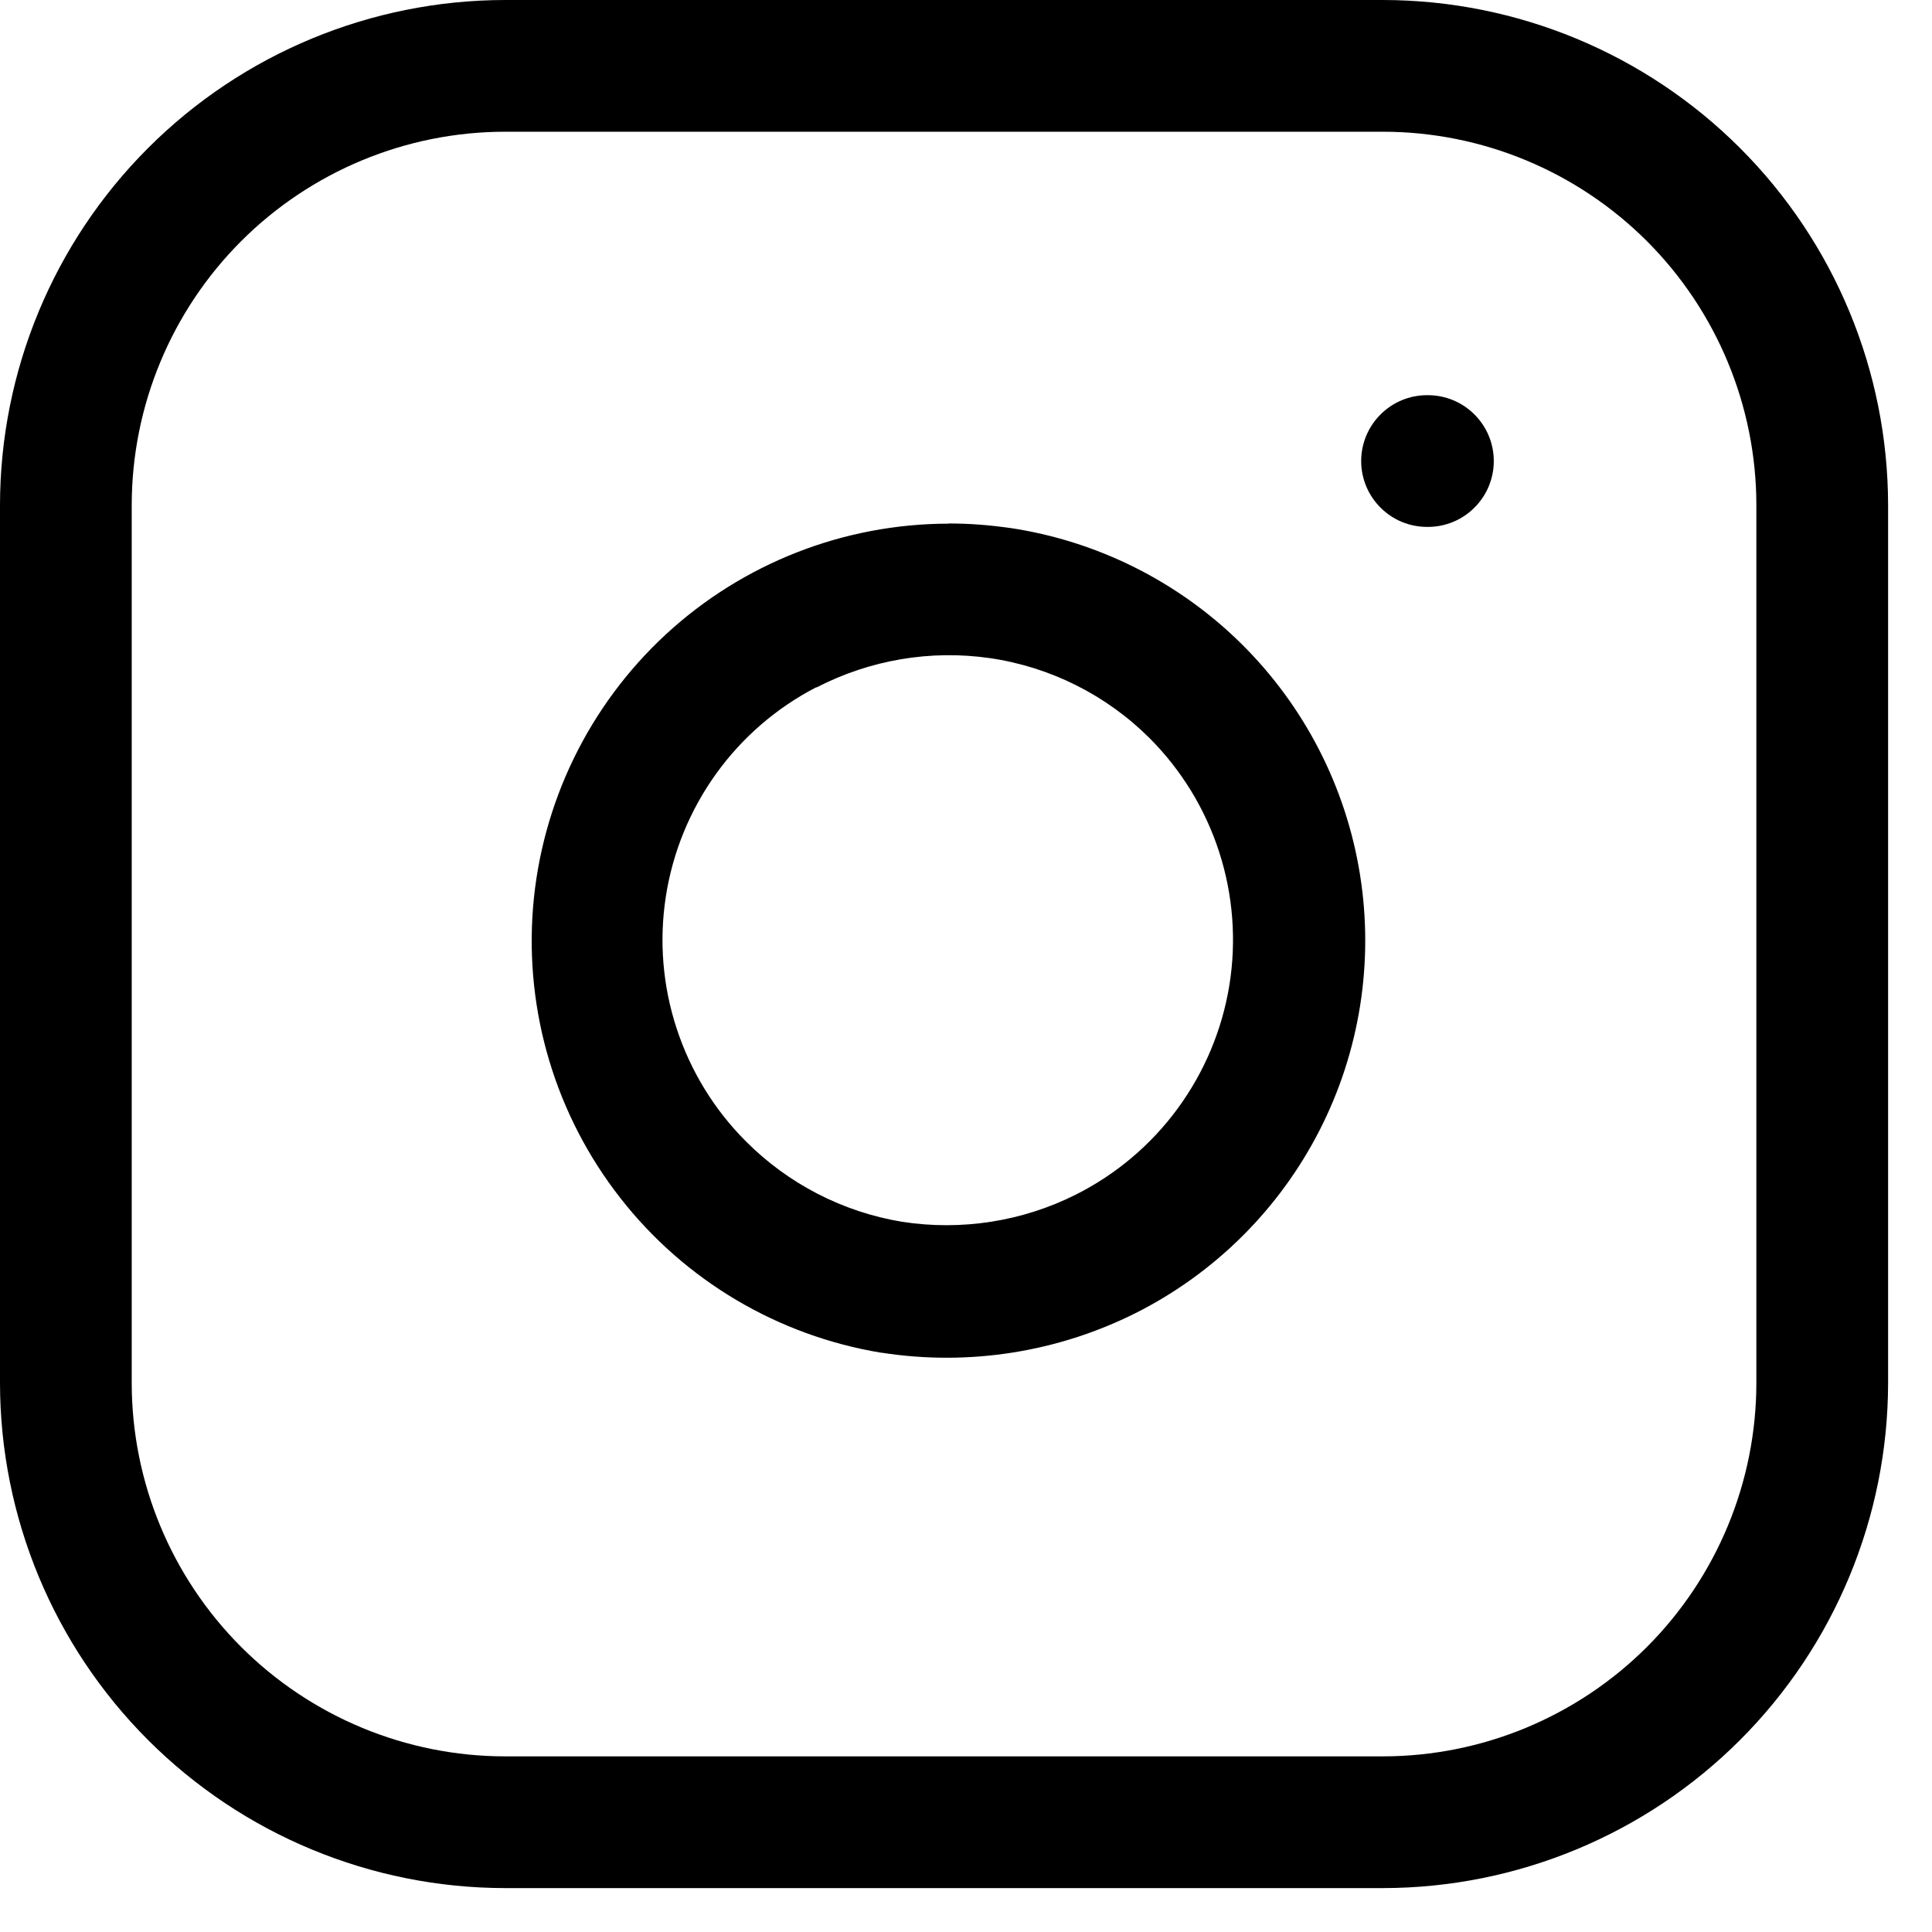
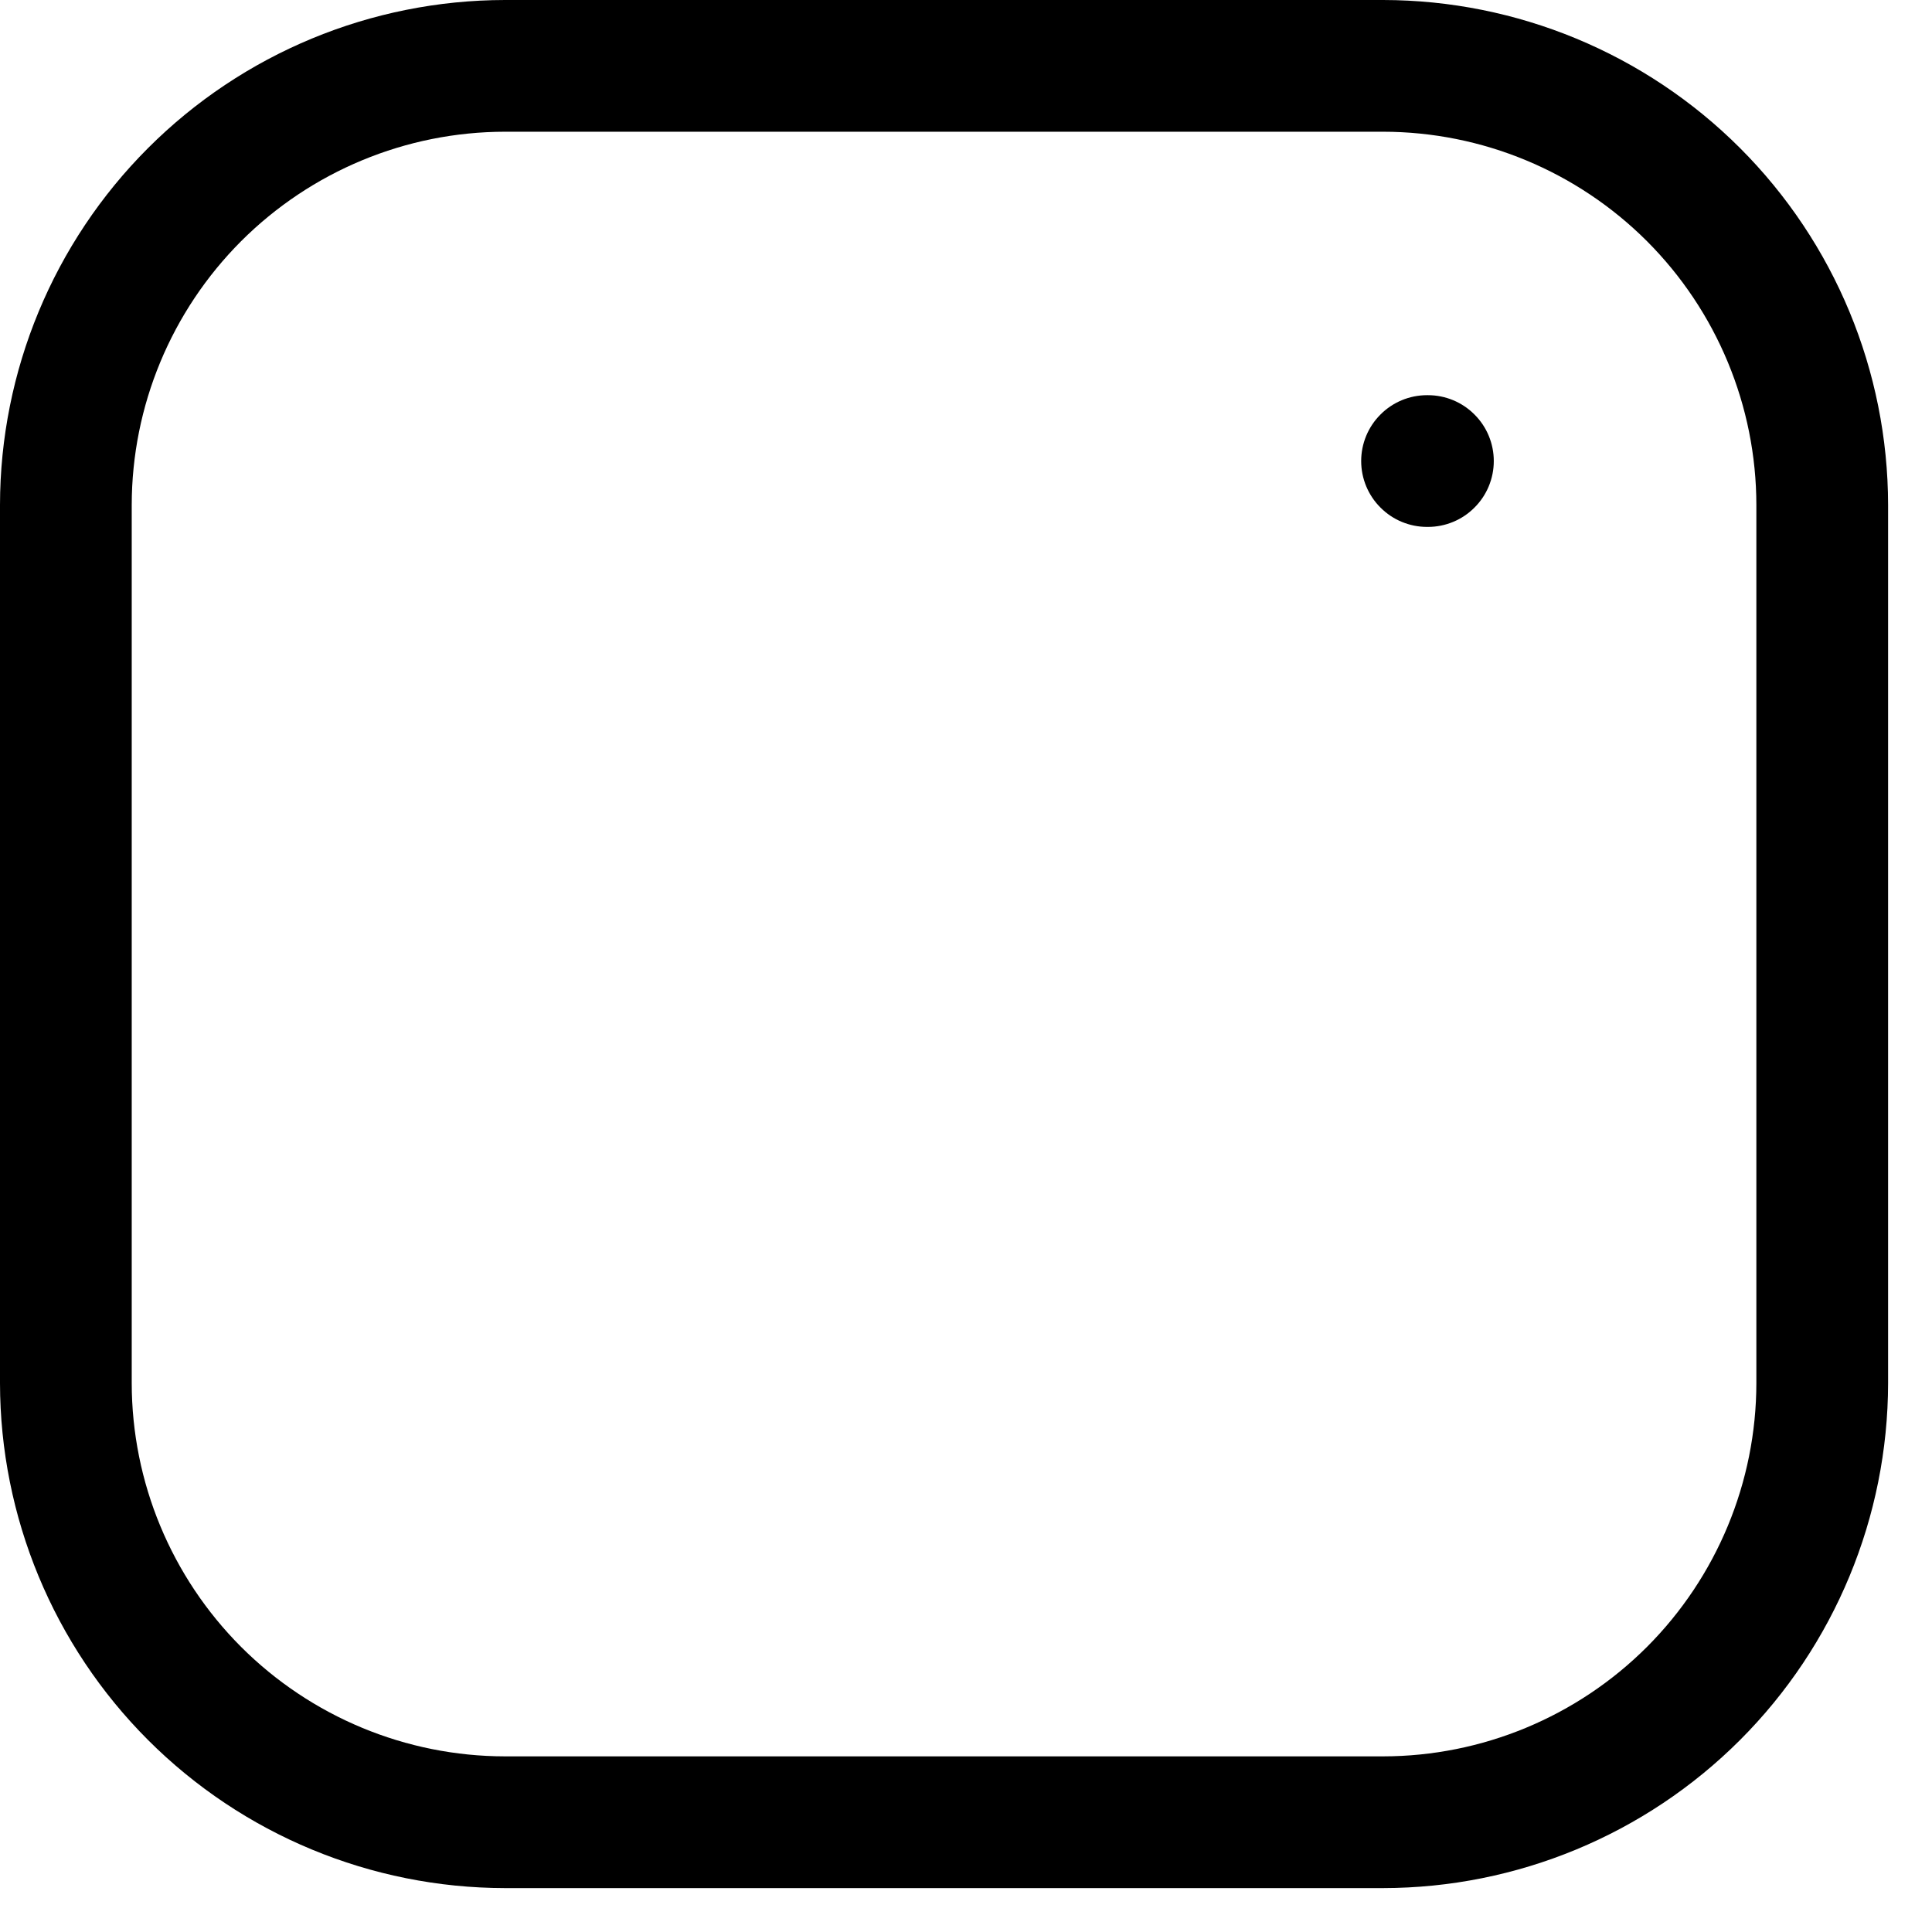
<svg xmlns="http://www.w3.org/2000/svg" width="22" height="22" viewBox="0 0 22 22" fill="none">
  <path d="M5.75 0H15.75C17.274 0.002 18.736 0.608 19.814 1.686C20.892 2.764 21.498 4.225 21.5 5.75V15.75C21.498 17.274 20.892 18.736 19.814 19.814C18.736 20.892 17.274 21.498 15.75 21.5H5.75C4.225 21.498 2.764 20.892 1.686 19.814C0.608 18.736 0.002 17.274 0 15.75V5.75C0.002 4.225 0.608 2.764 1.686 1.686C2.764 0.608 4.225 0.002 5.75 0ZM15.75 20C16.877 19.999 17.957 19.55 18.754 18.754C19.55 17.957 19.999 16.877 20 15.75V5.75C19.999 4.623 19.55 3.543 18.754 2.746C17.957 1.95 16.877 1.501 15.75 1.5H5.75C4.623 1.501 3.543 1.95 2.746 2.746C1.95 3.543 1.501 4.623 1.5 5.75V15.75C1.501 16.877 1.95 17.957 2.746 18.754C3.543 19.55 4.623 19.999 5.75 20H15.75Z" fill="black" />
-   <path d="M10.803 5.961C11.032 5.961 11.262 5.978 11.489 6.011H11.495C12.493 6.159 13.418 6.622 14.136 7.331C14.853 8.04 15.326 8.959 15.486 9.956C15.646 10.952 15.485 11.973 15.026 12.871C14.567 13.769 13.834 14.498 12.932 14.952C12.04 15.399 11.03 15.557 10.043 15.404H10.036C8.858 15.21 7.797 14.581 7.063 13.641C6.328 12.701 5.974 11.52 6.07 10.331C6.167 9.142 6.707 8.033 7.583 7.223C8.46 6.414 9.609 5.964 10.802 5.963L10.803 5.961ZM11.271 7.494C10.596 7.397 9.907 7.514 9.3 7.827H9.293C8.841 8.061 8.45 8.399 8.153 8.813C7.856 9.227 7.66 9.705 7.582 10.209C7.504 10.712 7.546 11.227 7.705 11.711C7.863 12.195 8.133 12.636 8.493 12.996C8.976 13.481 9.599 13.802 10.274 13.913C10.948 14.017 11.639 13.91 12.249 13.604C12.709 13.373 13.107 13.037 13.411 12.622C13.715 12.207 13.917 11.726 13.999 11.219C14.081 10.711 14.041 10.191 13.883 9.702C13.725 9.213 13.453 8.768 13.089 8.404C12.597 7.914 11.959 7.594 11.271 7.494Z" fill="black" />
  <path d="M16.26 6H16.25C16.051 6 15.86 5.921 15.72 5.78C15.579 5.64 15.5 5.449 15.5 5.25C15.5 5.051 15.579 4.86 15.72 4.72C15.86 4.579 16.051 4.5 16.25 4.5H16.26C16.459 4.5 16.65 4.579 16.79 4.72C16.931 4.86 17.01 5.051 17.01 5.25C17.01 5.449 16.931 5.64 16.79 5.78C16.65 5.921 16.459 6 16.26 6Z" fill="black" />
</svg>